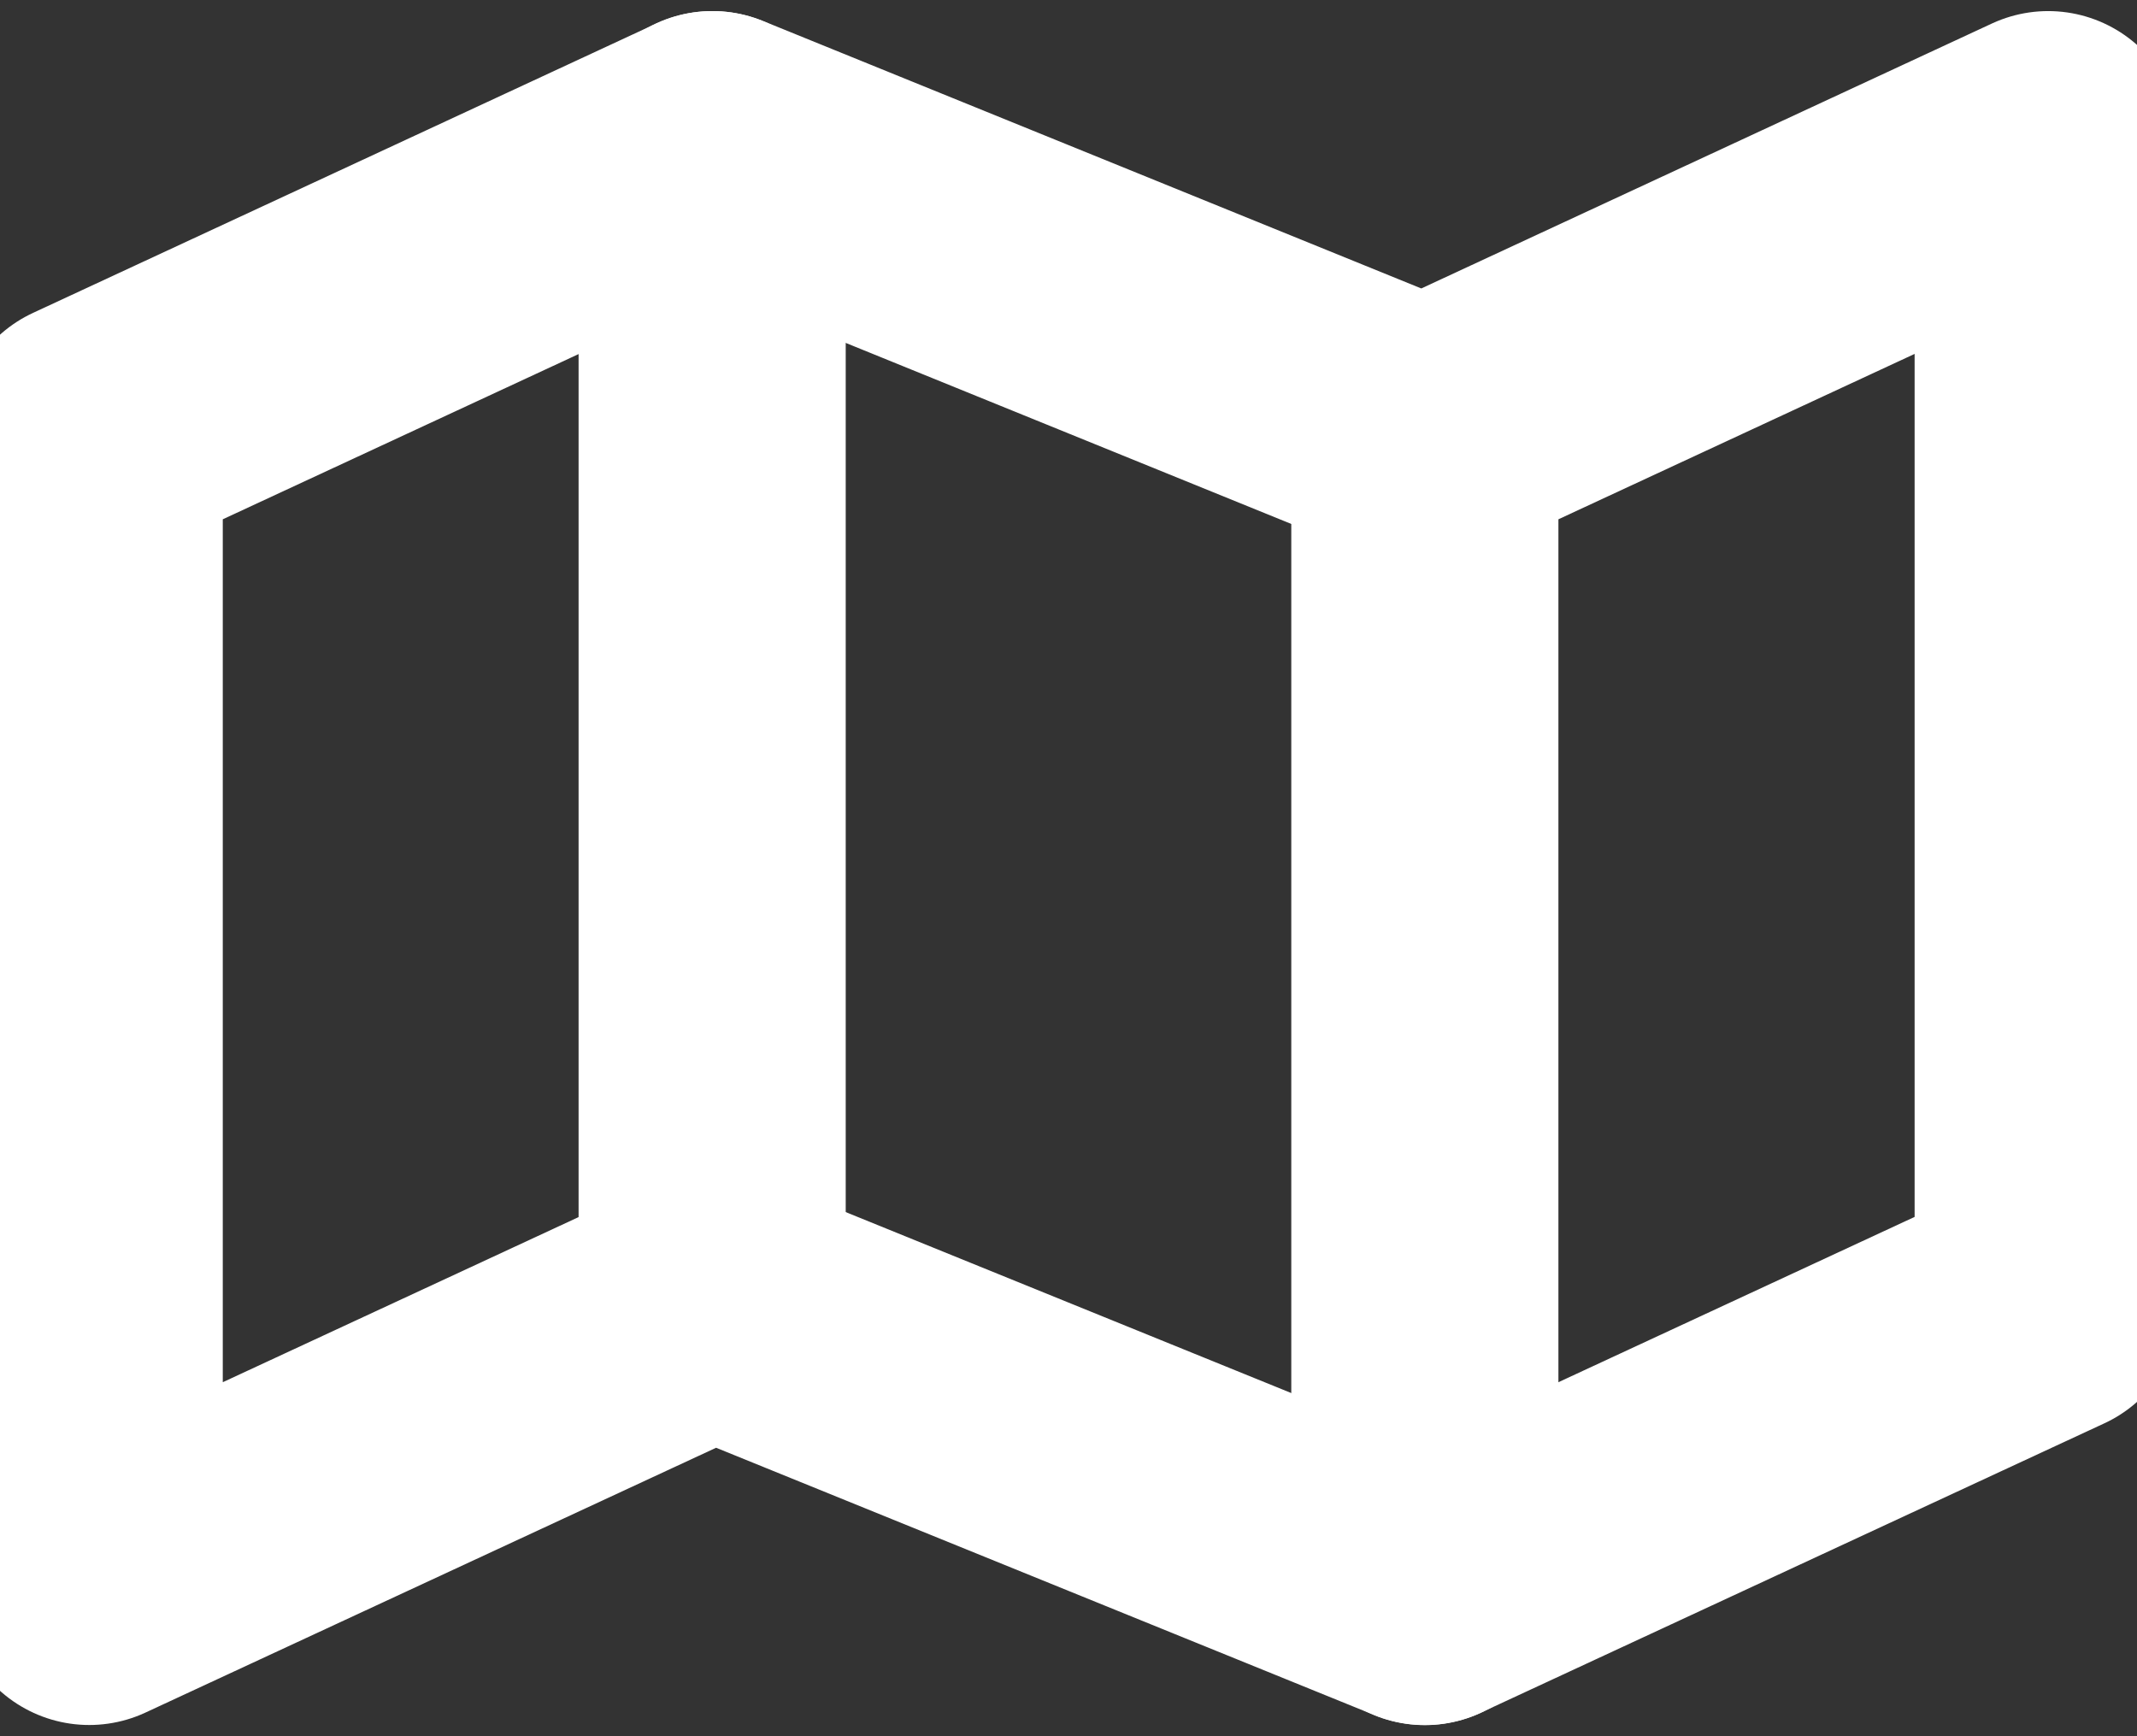
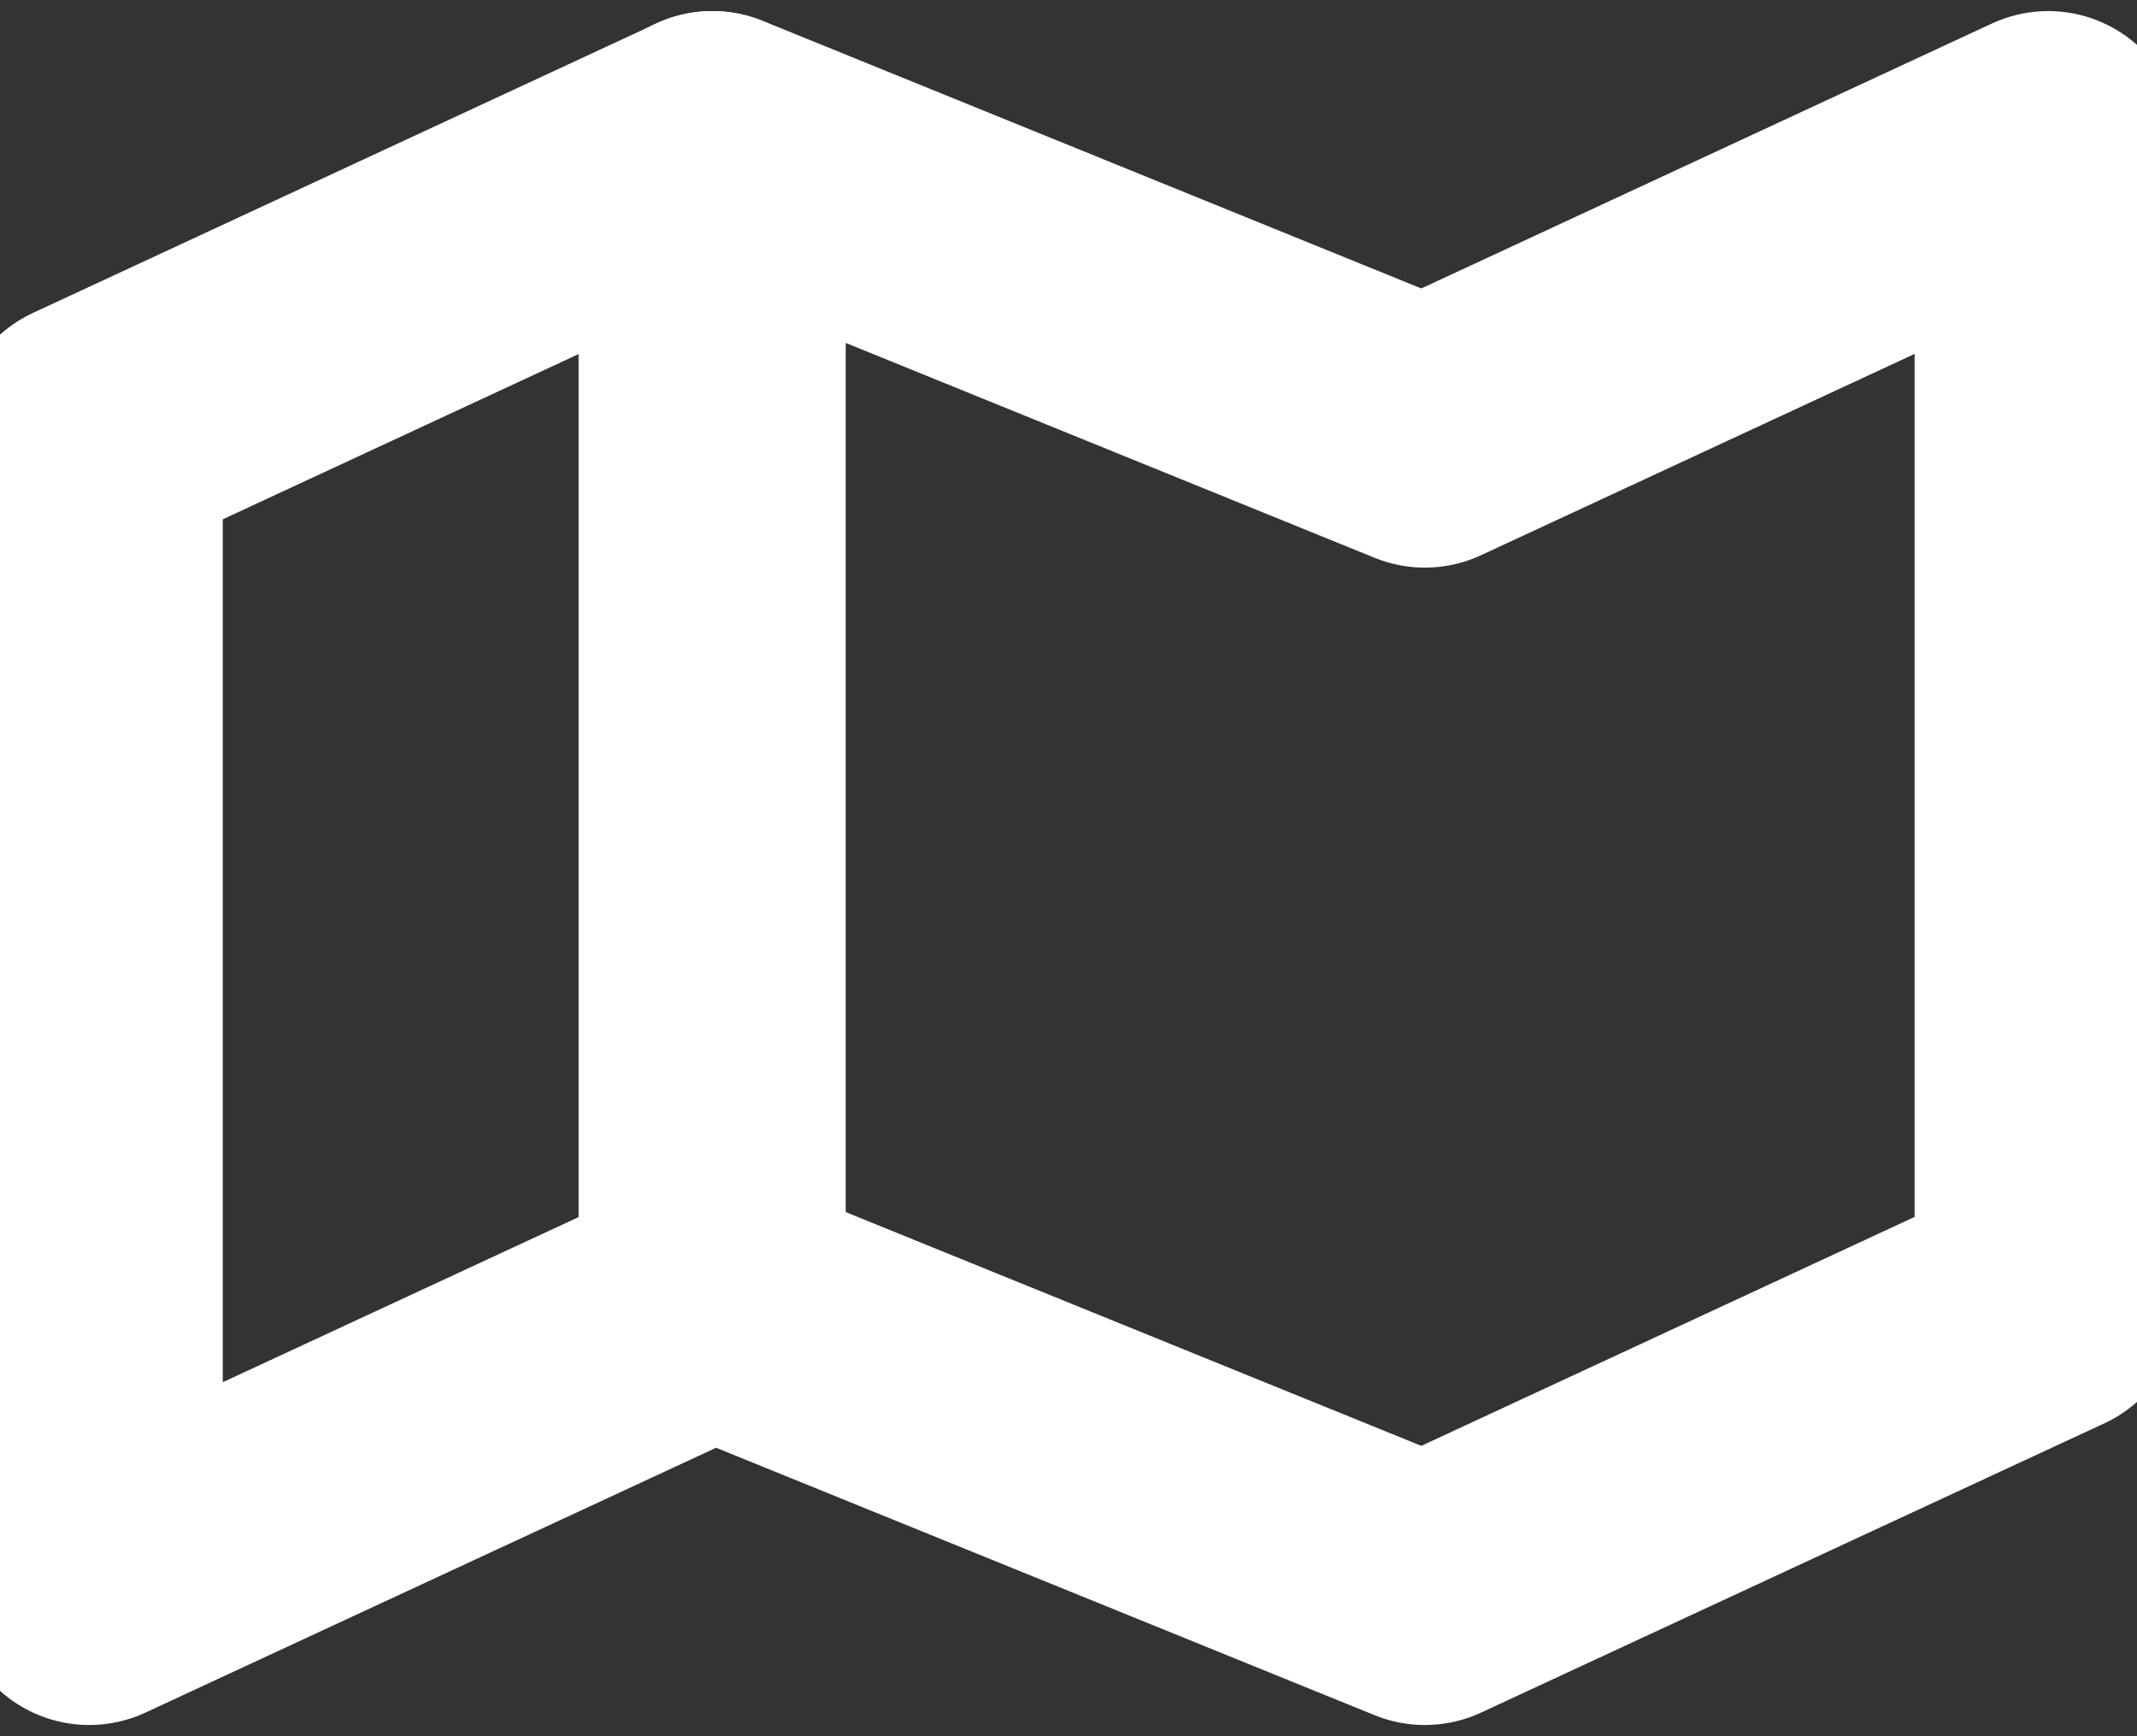
<svg xmlns="http://www.w3.org/2000/svg" width="16" height="13" viewBox="0 0 16 13" fill="none">
  <rect x="0" y="0" width="16" height="13" fill="#333333" stroke="none" />
  <g clip-path="url(#clip0)">
-     <path d="M0.668 3.25V11.916L5.335 9.75L10.668 11.916L15.335 9.75V1.083L10.668 3.25L5.335 1.083L0.668 3.25Z" stroke="white" stroke-width="2" stroke-linecap="round" stroke-linejoin="round" />
+     <path d="M0.668 3.25V11.916L5.335 9.75L10.668 11.916L15.335 9.75V1.083L10.668 3.25L5.335 1.083Z" stroke="white" stroke-width="2" stroke-linecap="round" stroke-linejoin="round" />
    <path d="M5.332 1.083V9.75" stroke="white" stroke-width="2" stroke-linecap="round" stroke-linejoin="round" />
-     <path d="M10.668 3.25V11.917" stroke="white" stroke-width="2" stroke-linecap="round" stroke-linejoin="round" />
  </g>
  <defs>
    <clipPath id="clip0">
      <rect width="16" height="13" fill="white" />
    </clipPath>
  </defs>
</svg>